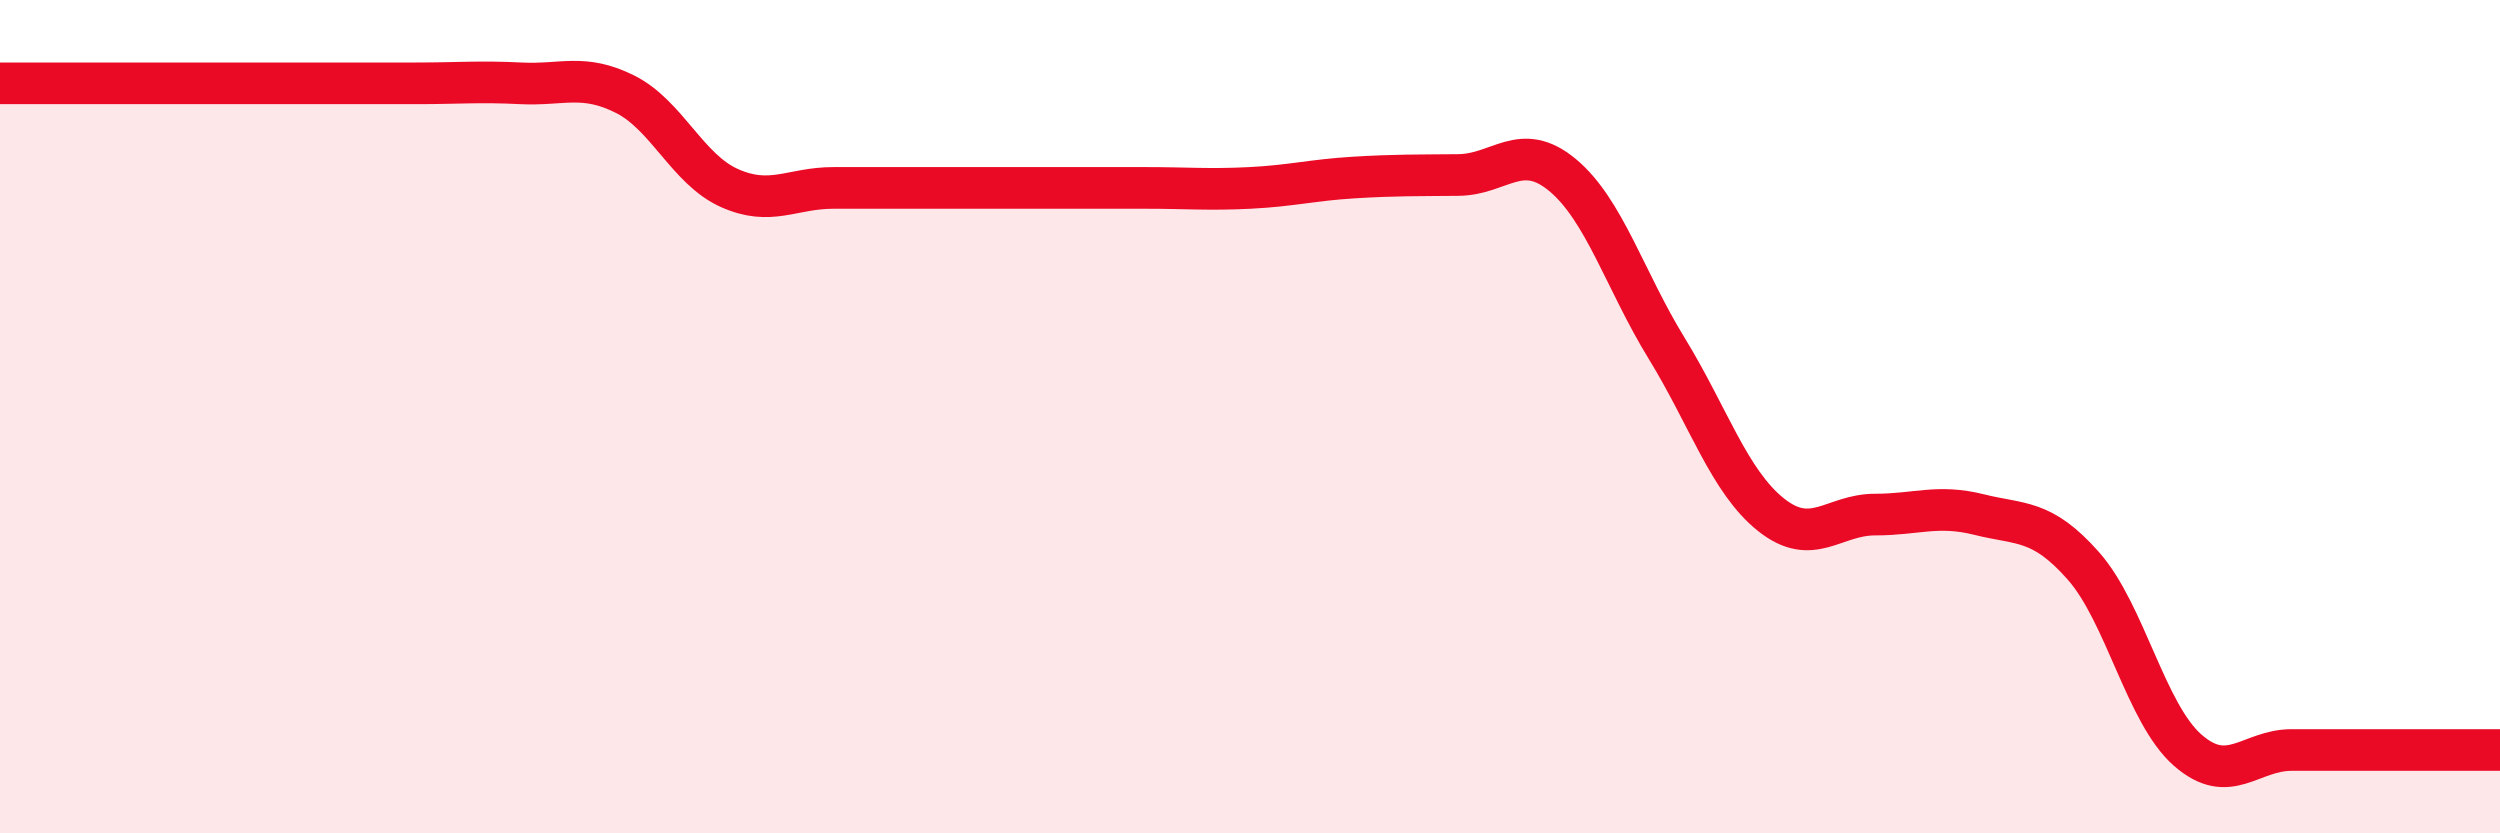
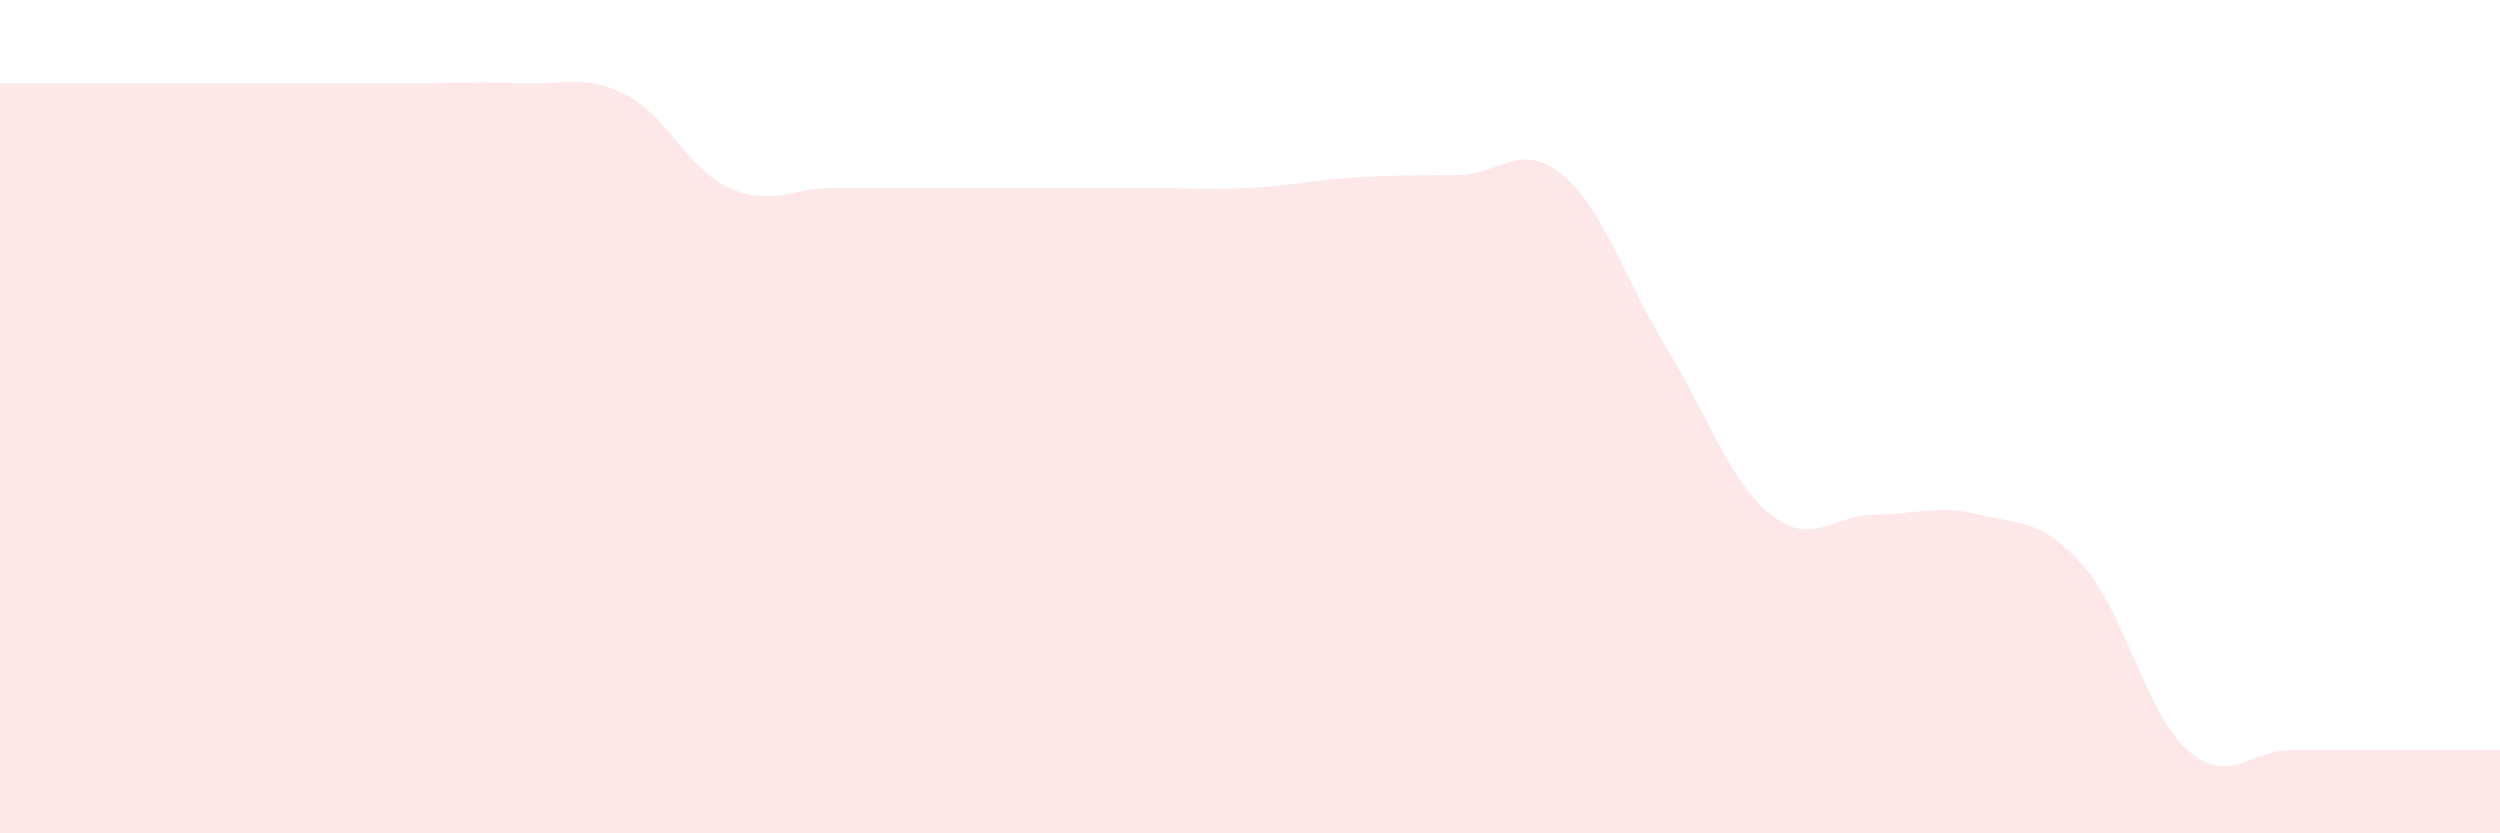
<svg xmlns="http://www.w3.org/2000/svg" width="60" height="20" viewBox="0 0 60 20">
  <path d="M 0,2 C 0.5,2 1.5,2 2.5,2 C 3.5,2 4,2 5,2 C 6,2 6.5,2 7.5,2 C 8.5,2 9,2 10,2 C 11,2 11.5,1.95 12.5,2 C 13.5,2.05 14,1.76 15,2.26 C 16,2.76 16.5,4.06 17.5,4.51 C 18.5,4.96 19,4.51 20,4.51 C 21,4.51 21.5,4.51 22.5,4.51 C 23.5,4.51 24,4.51 25,4.51 C 26,4.51 26.5,4.51 27.5,4.51 C 28.5,4.51 29,4.56 30,4.51 C 31,4.46 31.5,4.32 32.5,4.26 C 33.5,4.2 34,4.21 35,4.2 C 36,4.19 36.5,3.37 37.5,4.2 C 38.5,5.03 39,6.73 40,8.36 C 41,9.99 41.5,11.55 42.5,12.35 C 43.5,13.15 44,12.35 45,12.35 C 46,12.35 46.5,12.1 47.5,12.35 C 48.5,12.6 49,12.45 50,13.58 C 51,14.71 51.5,17.12 52.5,18 C 53.5,18.88 54,18 55,18 C 56,18 56.5,18 57.5,18 C 58.5,18 59.5,18 60,18L60 20L0 20Z" fill="#EB0A25" opacity="0.1" stroke-linecap="round" stroke-linejoin="round" />
-   <path d="M 0,2 C 0.5,2 1.5,2 2.5,2 C 3.5,2 4,2 5,2 C 6,2 6.5,2 7.5,2 C 8.5,2 9,2 10,2 C 11,2 11.5,1.95 12.5,2 C 13.5,2.05 14,1.76 15,2.26 C 16,2.76 16.5,4.06 17.5,4.51 C 18.5,4.96 19,4.51 20,4.51 C 21,4.51 21.5,4.51 22.5,4.51 C 23.5,4.51 24,4.51 25,4.51 C 26,4.51 26.5,4.51 27.5,4.51 C 28.5,4.51 29,4.56 30,4.51 C 31,4.46 31.5,4.32 32.5,4.26 C 33.5,4.2 34,4.21 35,4.2 C 36,4.19 36.5,3.37 37.5,4.2 C 38.5,5.03 39,6.73 40,8.36 C 41,9.99 41.5,11.55 42.5,12.35 C 43.5,13.15 44,12.35 45,12.35 C 46,12.35 46.5,12.1 47.5,12.35 C 48.5,12.6 49,12.45 50,13.58 C 51,14.71 51.5,17.12 52.5,18 C 53.5,18.88 54,18 55,18 C 56,18 56.5,18 57.5,18 C 58.5,18 59.5,18 60,18" stroke="#EB0A25" stroke-width="1" fill="none" stroke-linecap="round" stroke-linejoin="round" />
</svg>